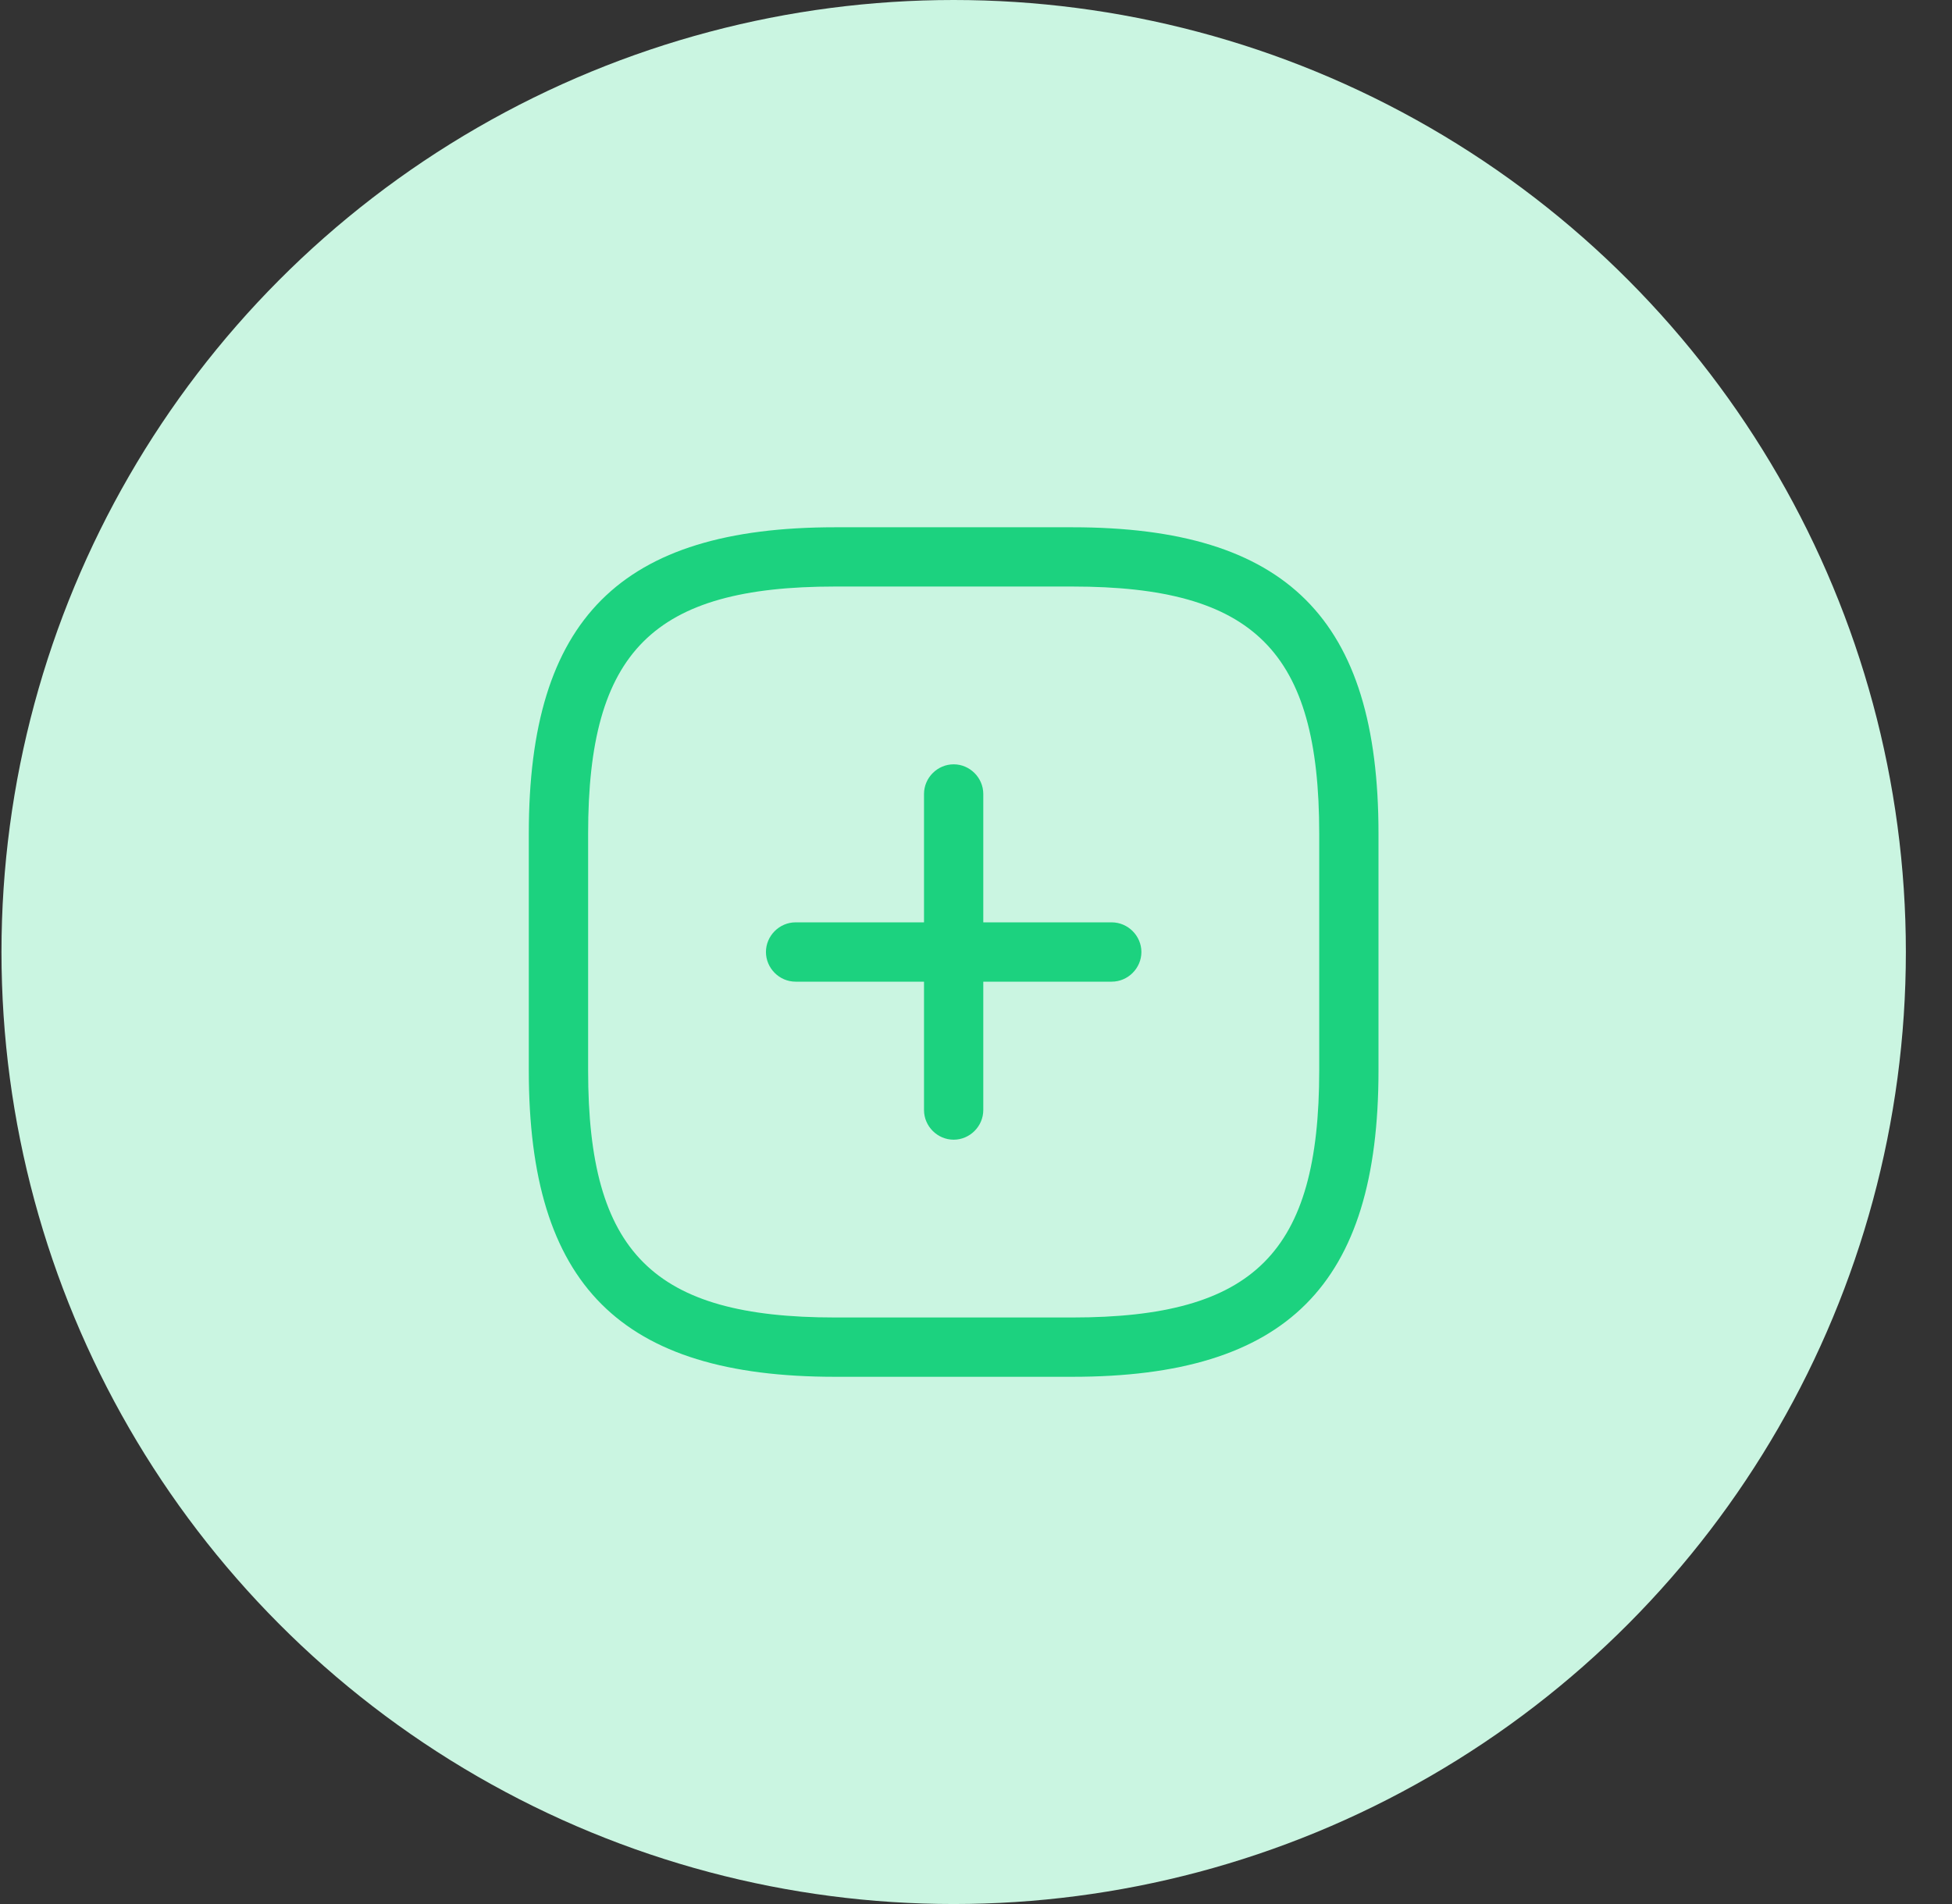
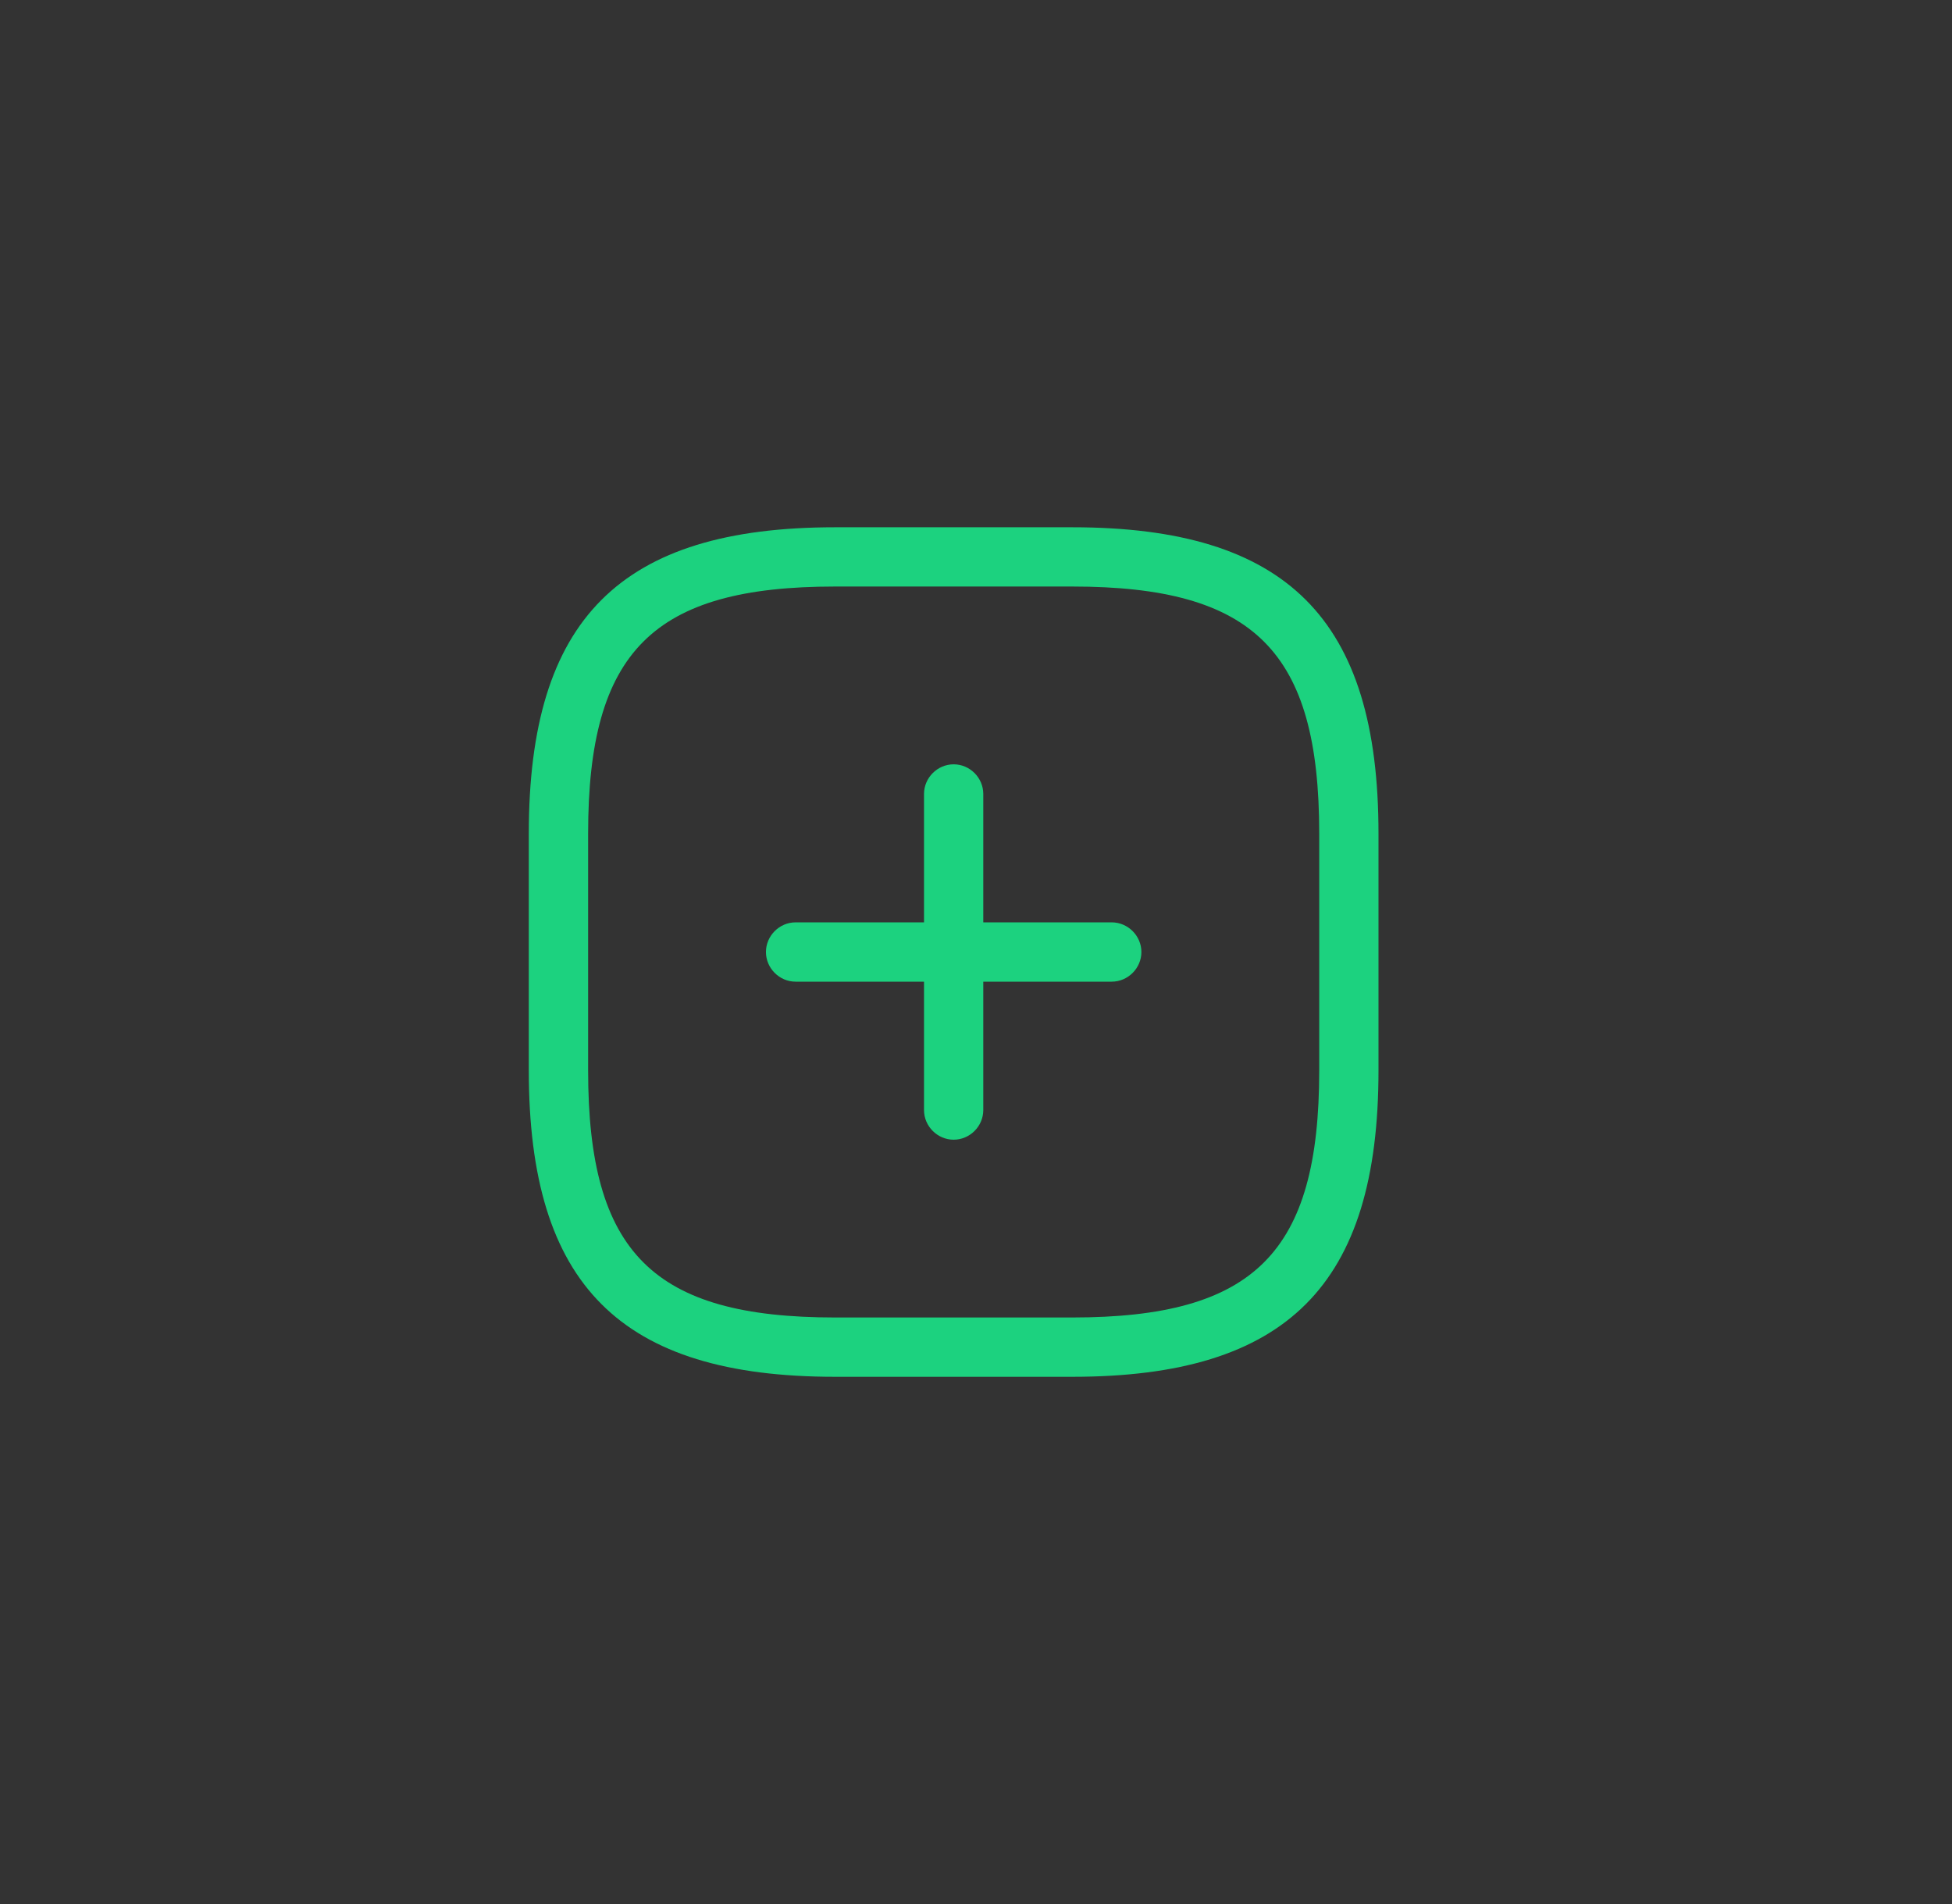
<svg xmlns="http://www.w3.org/2000/svg" width="41" height="40" viewBox="0 0 41 40" fill="none">
  <rect x="0" y="0" width="41" height="40" fill="#333333" stroke="none" />
-   <circle cx="20.031" cy="20" r="20" fill="#CAF5E1" />
-   <path fill-rule="evenodd" clip-rule="evenodd" d="M17.541 28.924H22.521C27.029 28.924 28.954 26.998 28.954 22.49V17.51C28.954 13.002 27.029 11.077 22.521 11.077H17.541C13.033 11.077 11.107 13.002 11.107 17.51V22.49C11.107 26.998 13.033 28.924 17.541 28.924ZM12.353 17.51C12.353 13.683 13.714 12.322 17.541 12.322H22.521C26.348 12.322 27.709 13.683 27.709 17.51V22.49C27.709 26.317 26.348 27.678 22.521 27.678H17.541C13.714 27.678 12.353 26.317 12.353 22.49V17.51ZM20.031 23.943C19.69 23.943 19.408 23.661 19.408 23.32V20.623H16.71C16.37 20.623 16.088 20.34 16.088 20C16.088 19.66 16.37 19.377 16.71 19.377H19.408V16.68C19.408 16.339 19.69 16.057 20.031 16.057C20.371 16.057 20.653 16.339 20.653 16.68V19.377H23.351C23.692 19.377 23.974 19.66 23.974 20C23.974 20.34 23.692 20.623 23.351 20.623H20.653V23.32C20.653 23.661 20.371 23.943 20.031 23.943Z" fill="#1CD27F" />
+   <path fill-rule="evenodd" clip-rule="evenodd" d="M17.541 28.924H22.521C27.029 28.924 28.954 26.998 28.954 22.49V17.51C28.954 13.002 27.029 11.077 22.521 11.077H17.541C13.033 11.077 11.107 13.002 11.107 17.51V22.49C11.107 26.998 13.033 28.924 17.541 28.924ZM12.353 17.51C12.353 13.683 13.714 12.322 17.541 12.322H22.521C26.348 12.322 27.709 13.683 27.709 17.51V22.49C27.709 26.317 26.348 27.678 22.521 27.678H17.541C13.714 27.678 12.353 26.317 12.353 22.49V17.51M20.031 23.943C19.69 23.943 19.408 23.661 19.408 23.32V20.623H16.71C16.37 20.623 16.088 20.34 16.088 20C16.088 19.66 16.37 19.377 16.71 19.377H19.408V16.68C19.408 16.339 19.69 16.057 20.031 16.057C20.371 16.057 20.653 16.339 20.653 16.68V19.377H23.351C23.692 19.377 23.974 19.66 23.974 20C23.974 20.34 23.692 20.623 23.351 20.623H20.653V23.32C20.653 23.661 20.371 23.943 20.031 23.943Z" fill="#1CD27F" />
</svg>